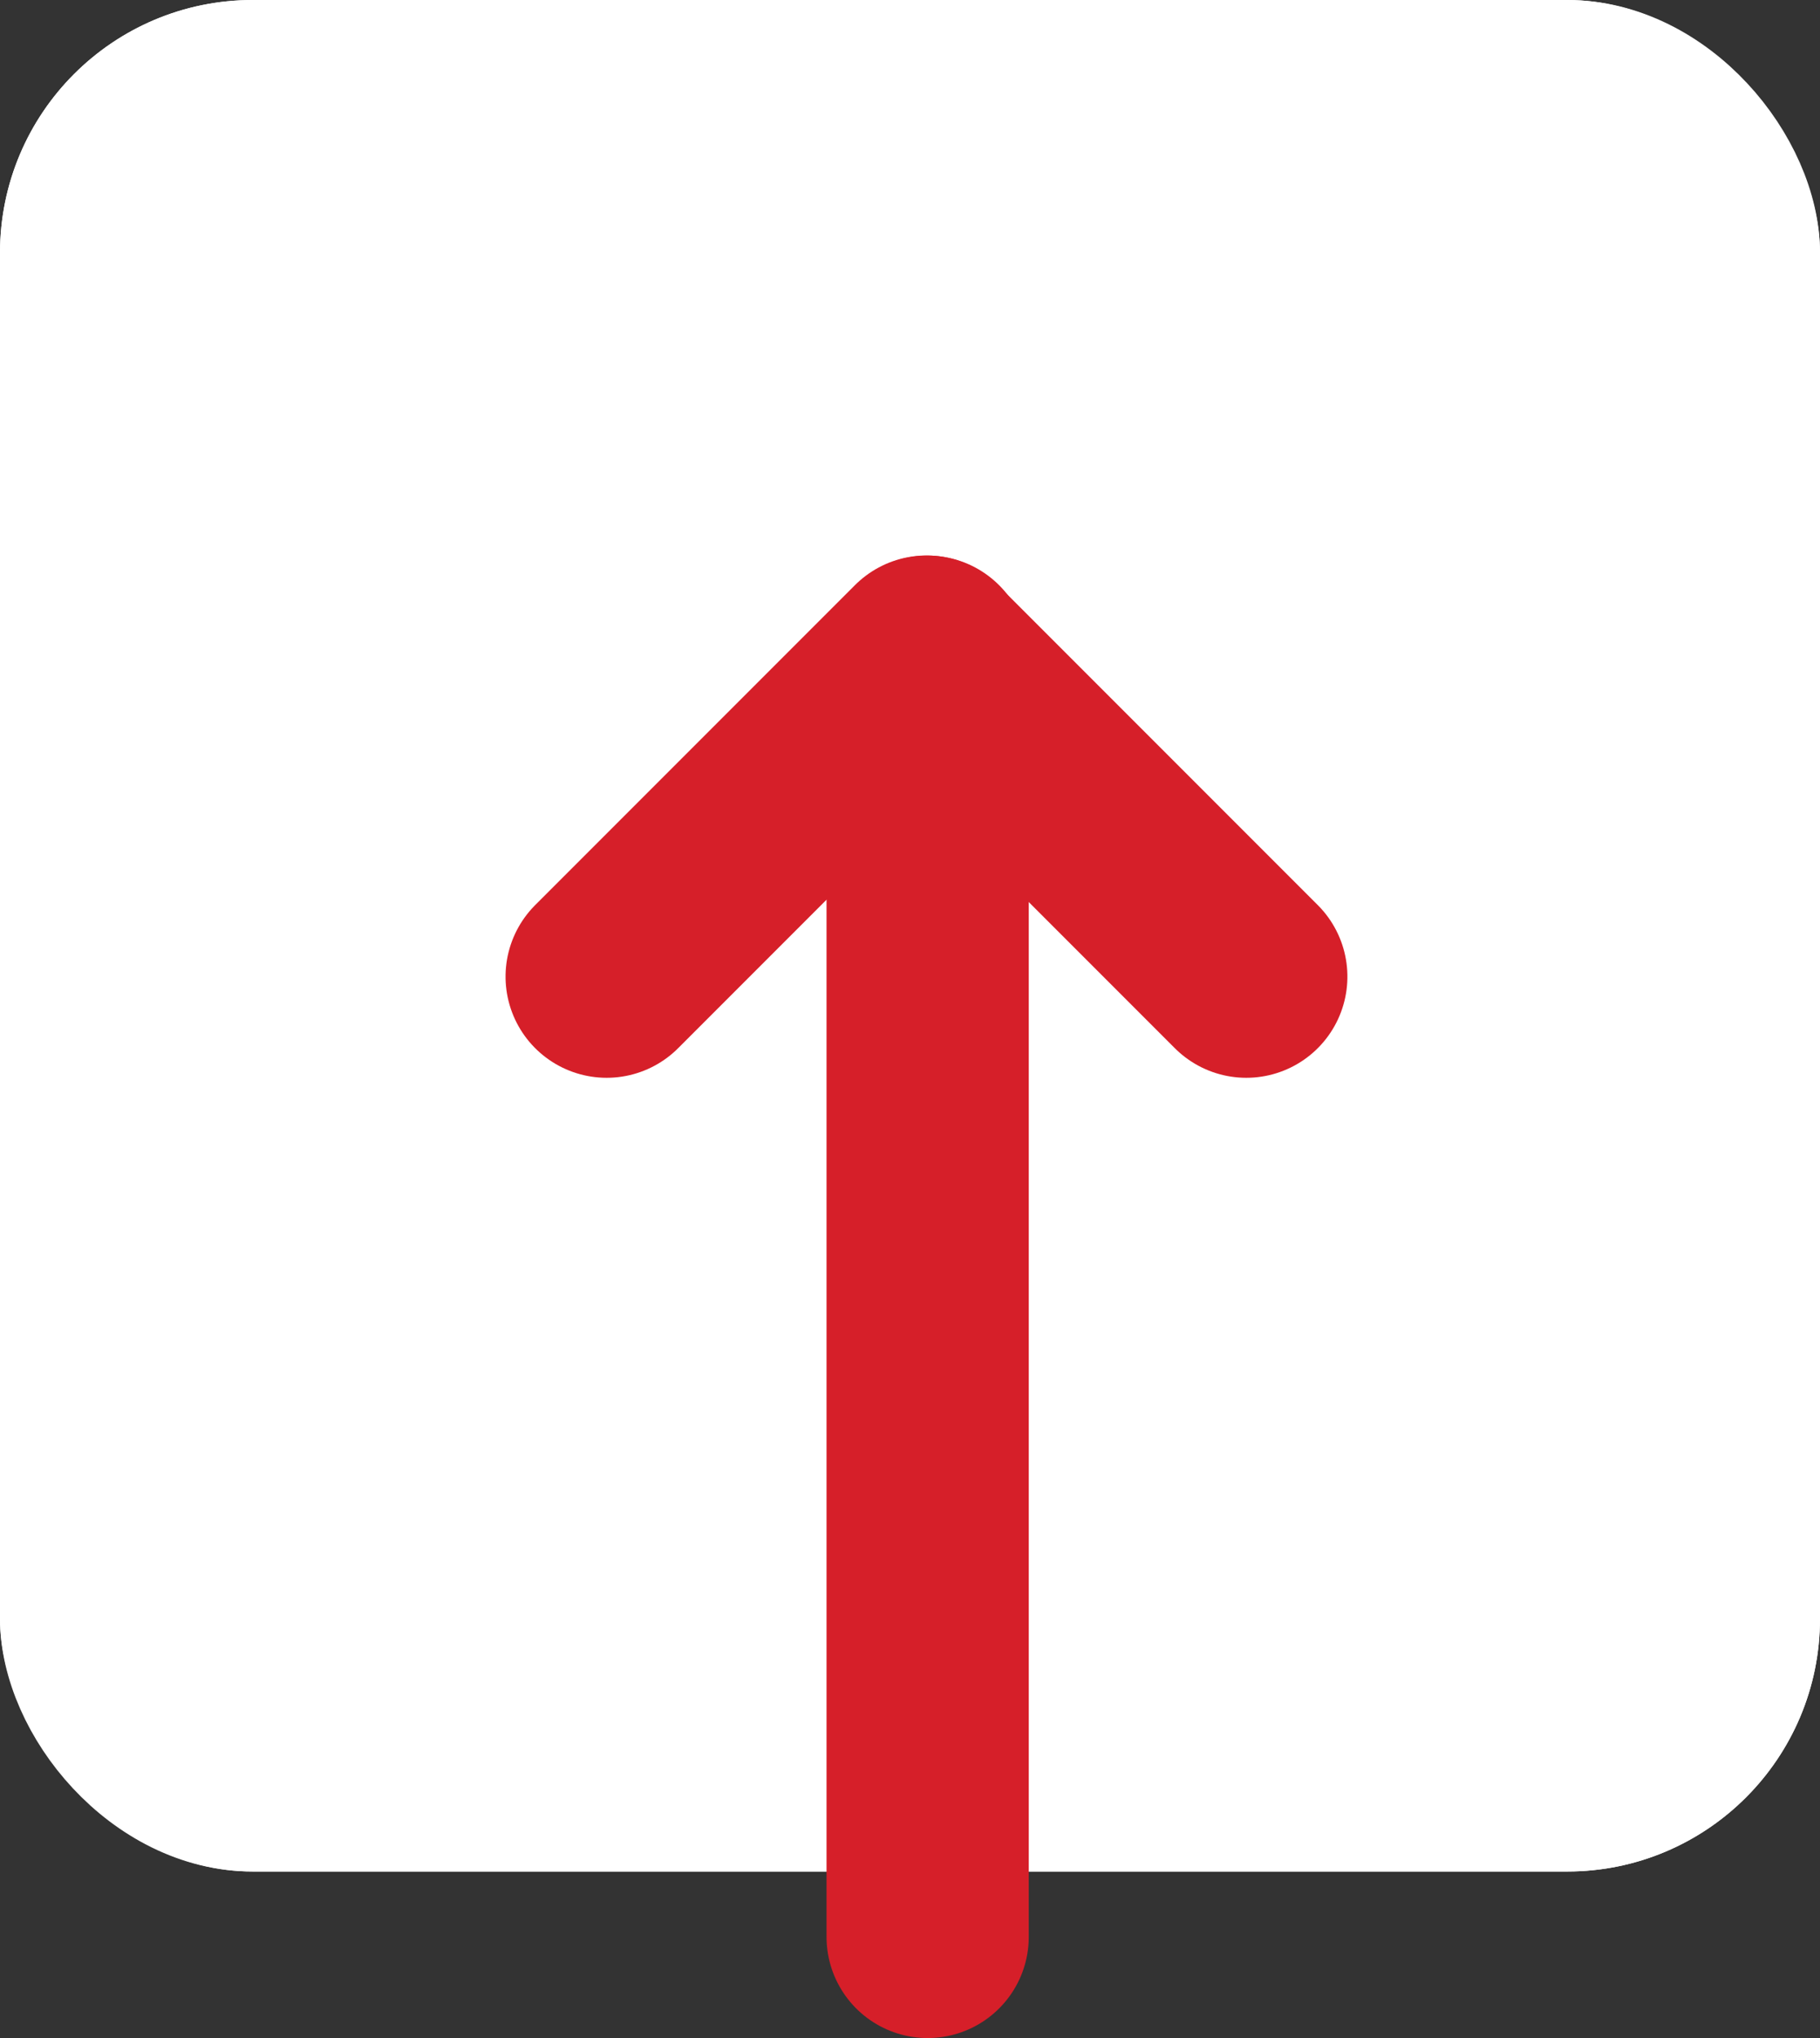
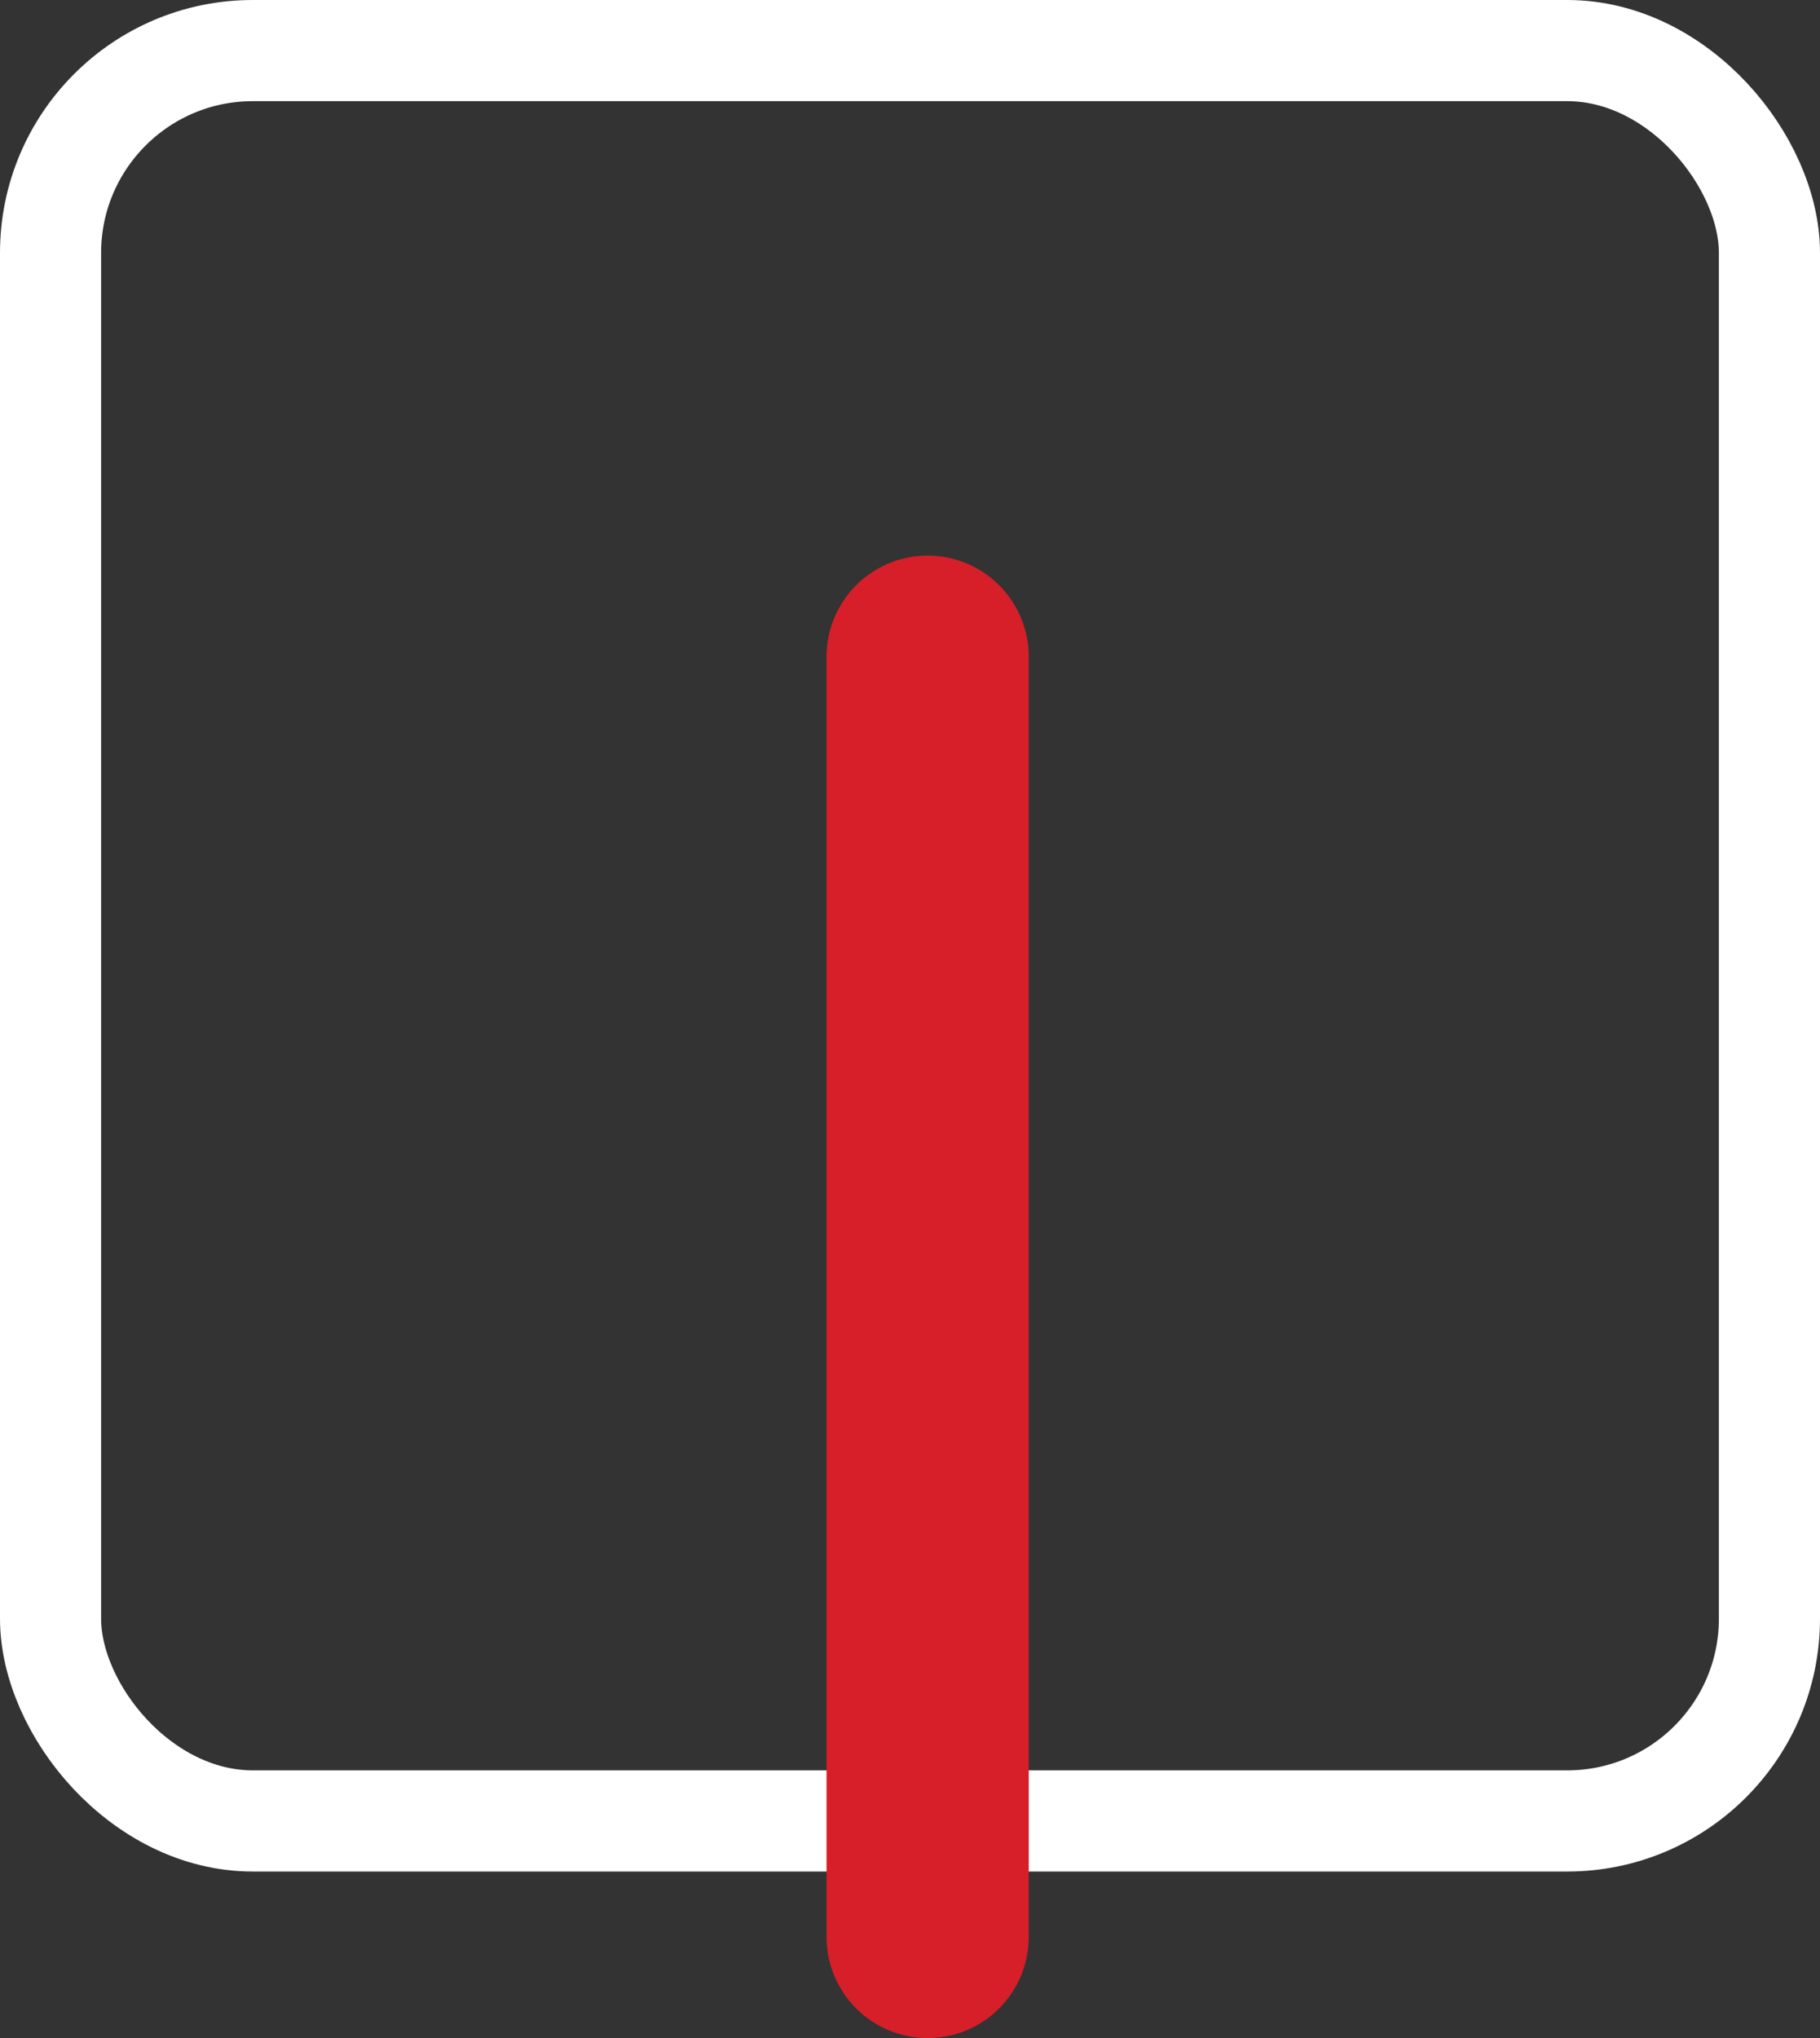
<svg xmlns="http://www.w3.org/2000/svg" width="36" height="40.292" viewBox="0 0 36 40.292">
  <rect x="0" y="0" width="36" height="40.292" fill="#333333" stroke="none" />
  <g id="Group_181" data-name="Group 181" transform="translate(-283 -5.349)">
    <g id="Rectangle_59" data-name="Rectangle 59" transform="translate(283 5.349)" fill="#fff" stroke="#fff" stroke-width="2">
-       <rect width="36" height="37" rx="5" stroke="none" />
      <rect x="1" y="1" width="34" height="35" rx="4" fill="none" />
    </g>
    <g id="Group_126" data-name="Group 126" transform="translate(295 36.022) rotate(-90)">
-       <path id="Path_23" data-name="Path 23" d="M4328.9,767.335l6.326,6.326-6.326,6.326" transform="translate(-4317.535 -767.335)" fill="none" stroke="#d61f29" stroke-linecap="round" stroke-linejoin="round" stroke-width="4" />
      <path id="Path_24" data-name="Path 24" d="M4264.715,783h25.308" transform="translate(-4272.334 -776.651)" fill="none" stroke="#d61f29" stroke-linecap="round" stroke-width="4" />
    </g>
  </g>
</svg>